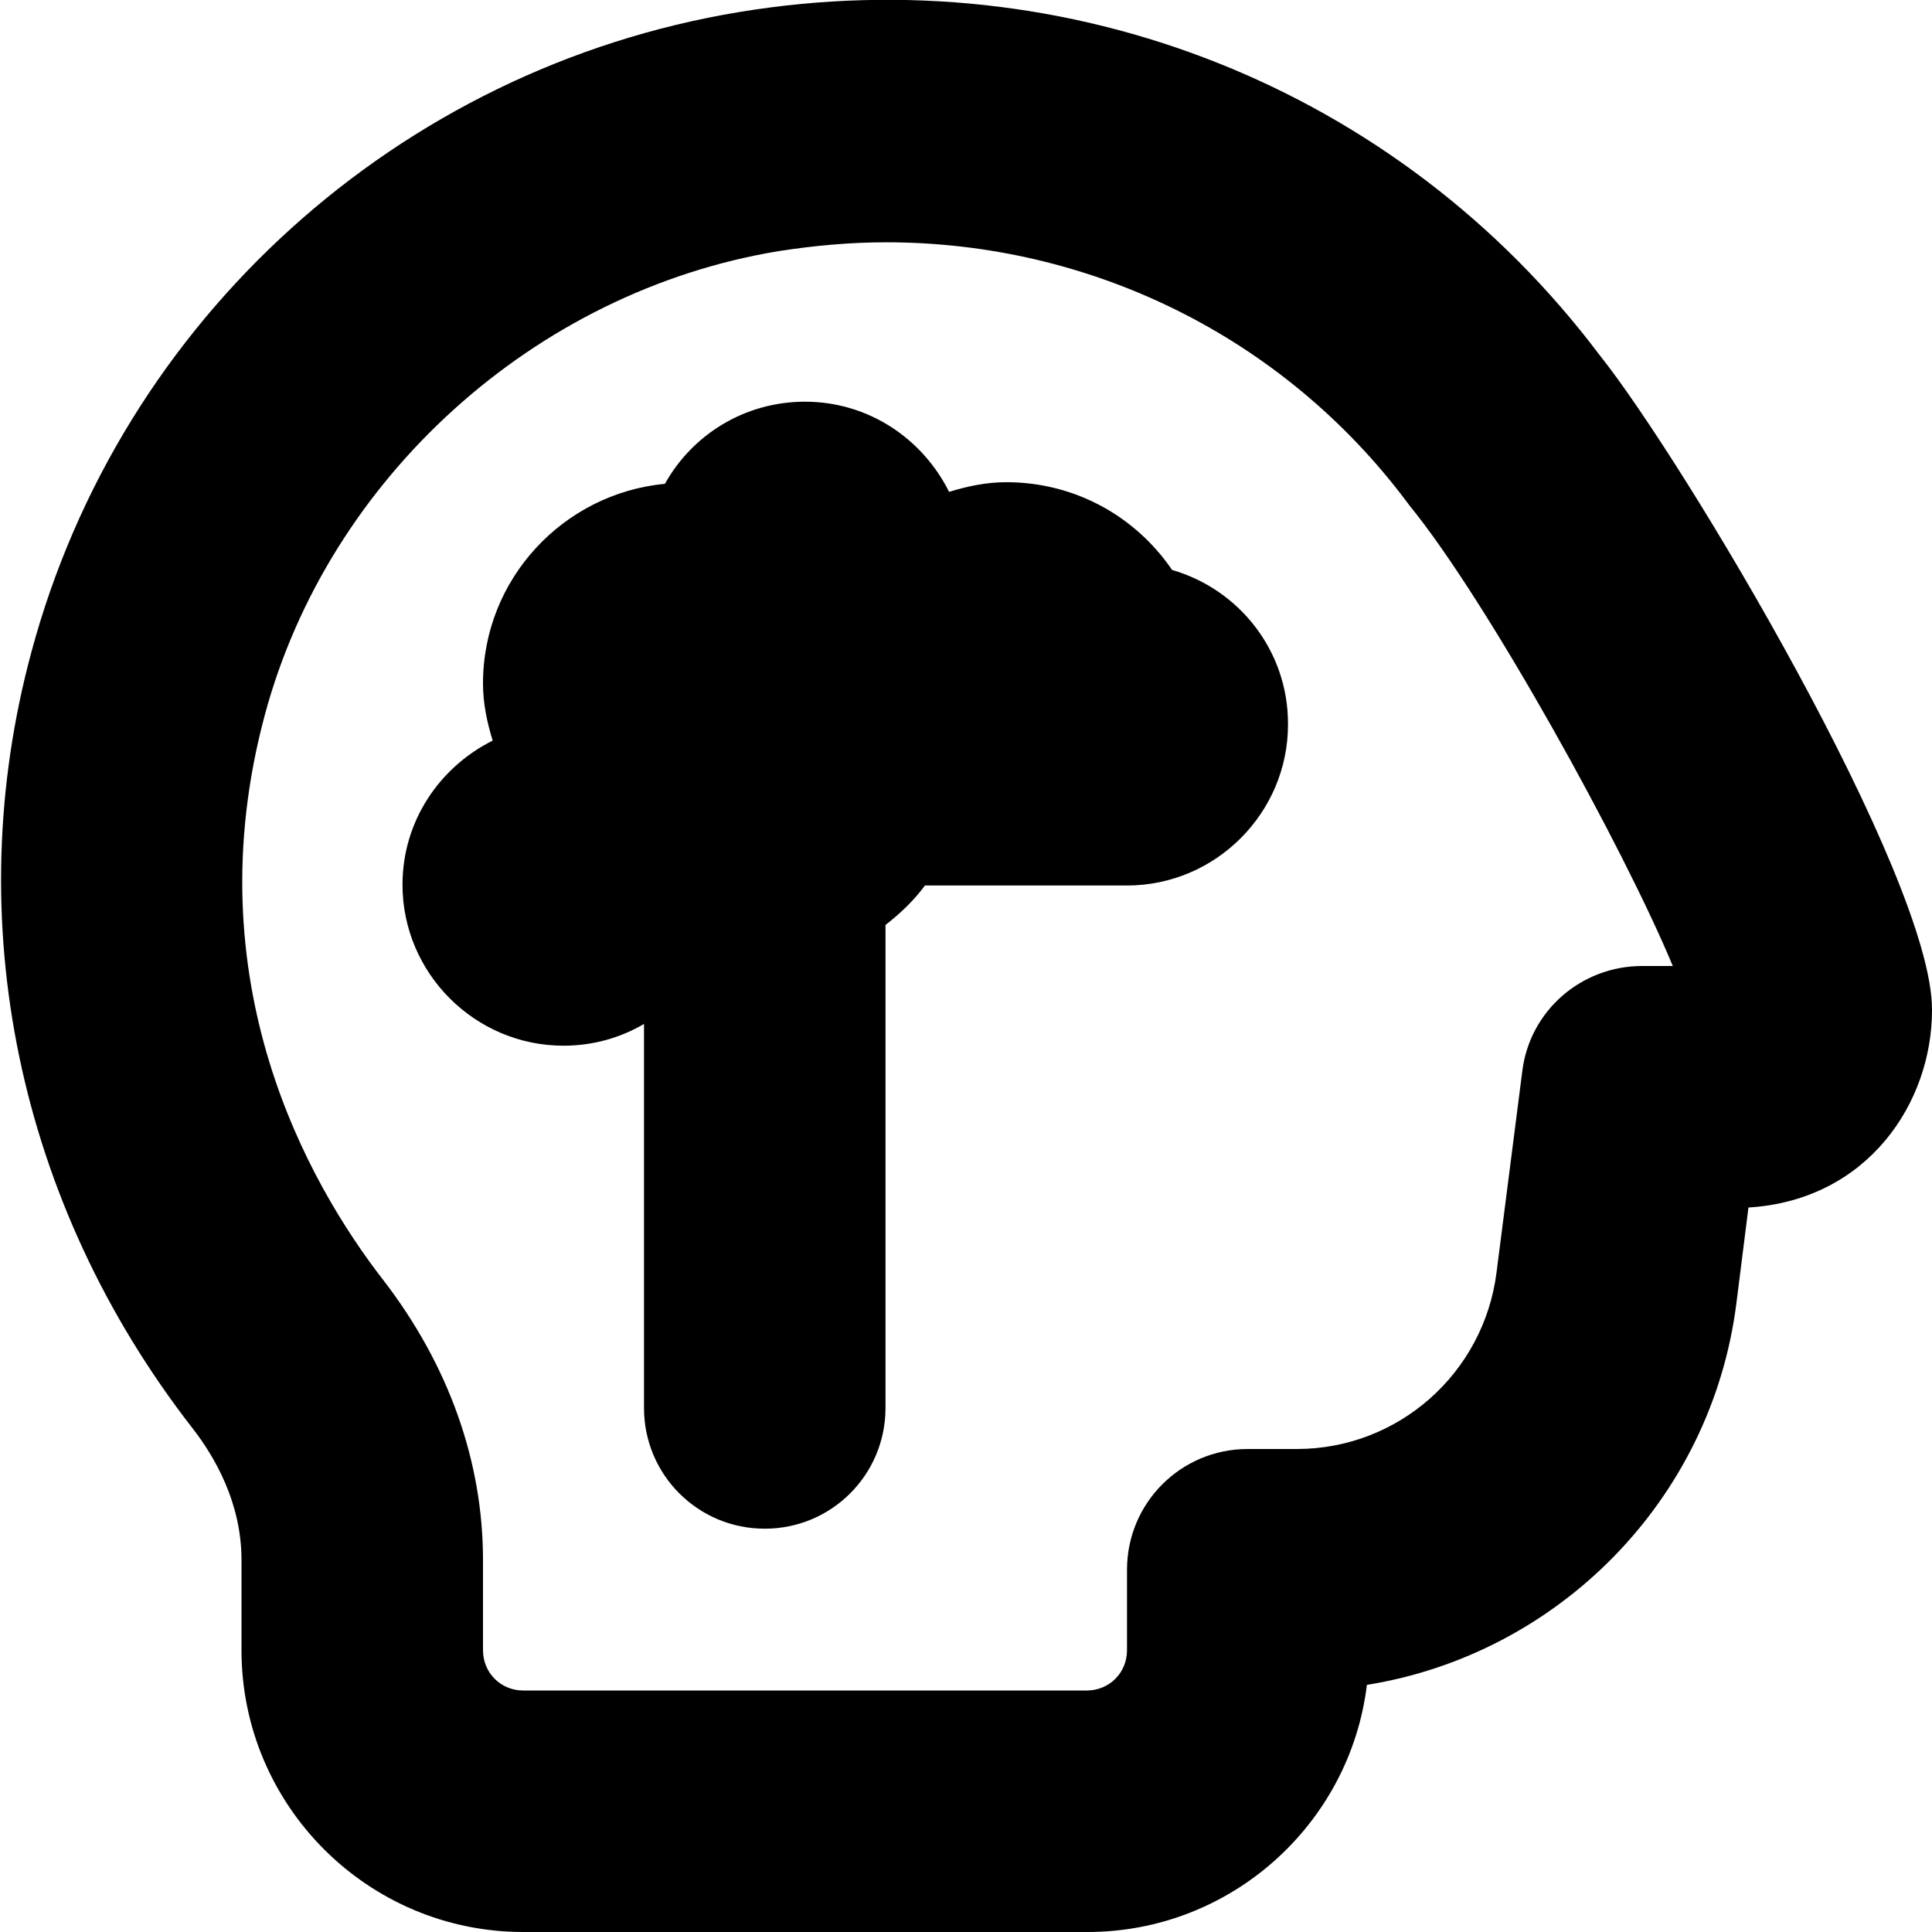
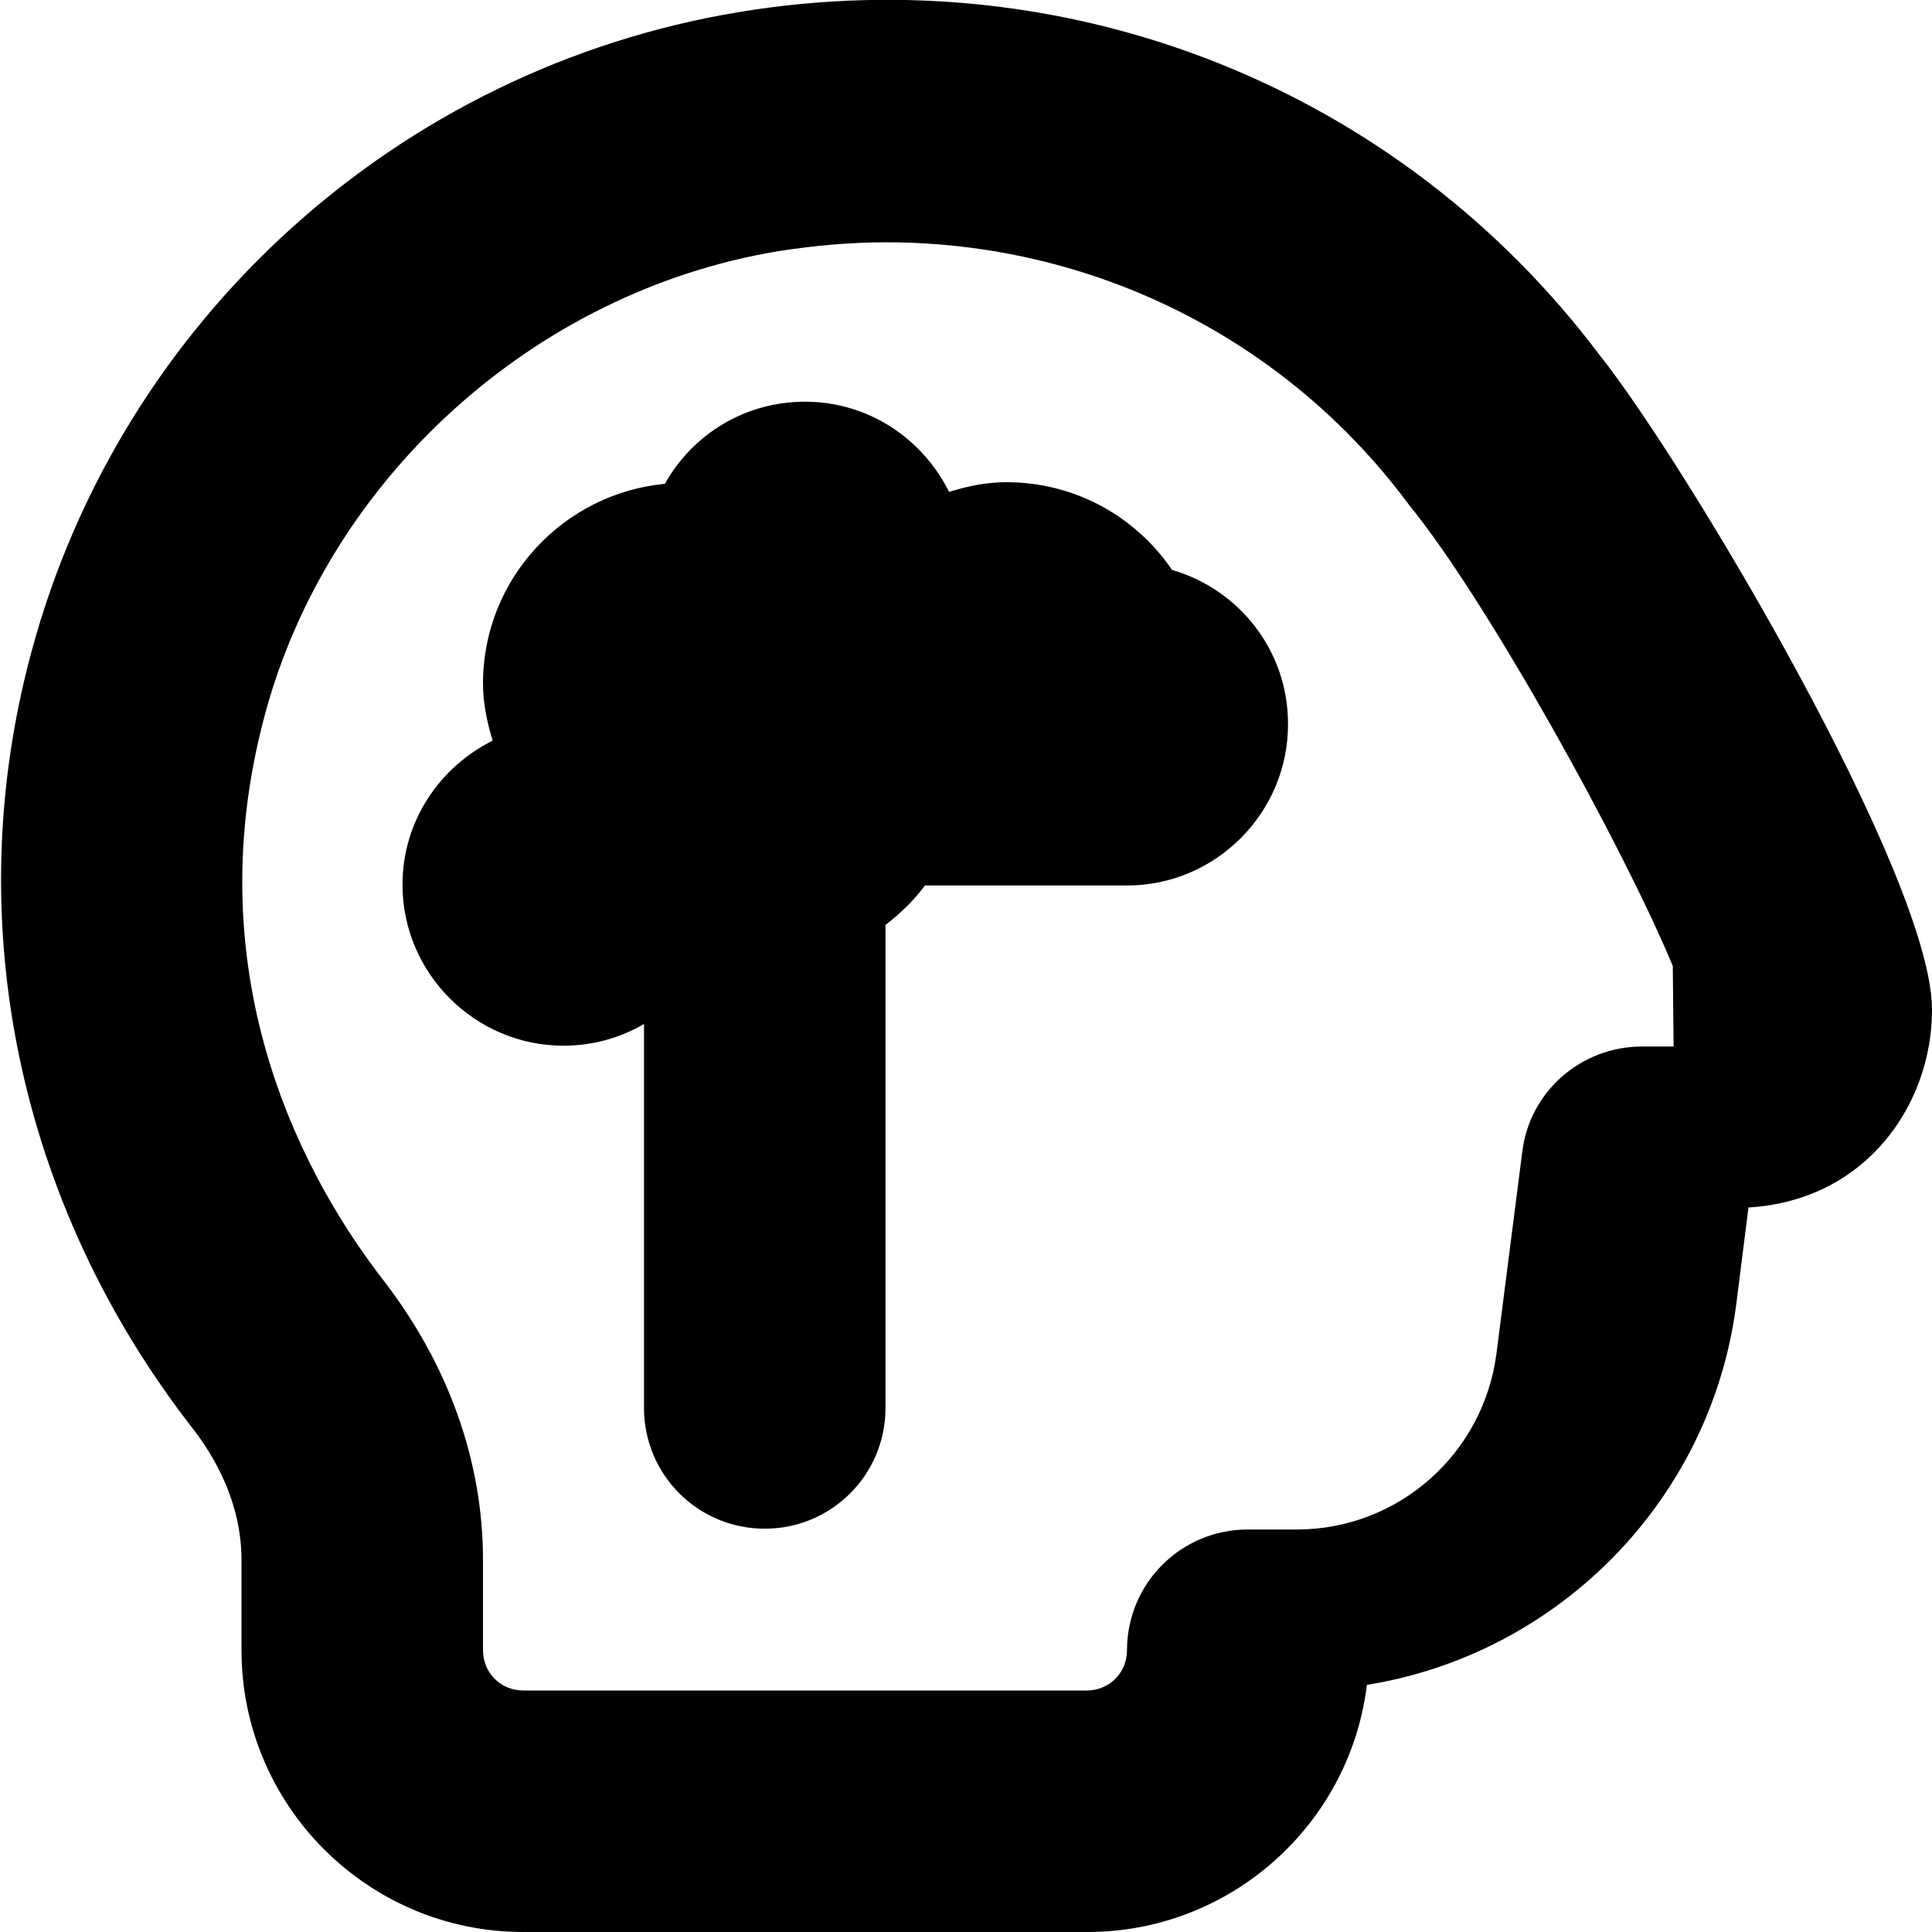
<svg xmlns="http://www.w3.org/2000/svg" id="Layer_1" data-name="Layer 1" viewBox="0 0 24 24" width="512" height="512">
-   <path d="M16,9c0,1.1-.9,2-2,2-.25,0-2.51,0-2.51,0-.14,.19-.31,.35-.49,.49,0,0,0,0,0,0v6c0,.83-.67,1.5-1.5,1.5s-1.5-.67-1.5-1.5v-4.77c-.29,.17-.63,.27-1,.27-1.1,0-2-.9-2-2,0-.79,.46-1.46,1.12-1.79-.07-.23-.12-.46-.12-.71,0-1.3,1-2.36,2.26-2.48,.34-.61,.99-1.02,1.74-1.02,.79,0,1.46,.46,1.79,1.12,.23-.07,.46-.12,.71-.12,.86,0,1.61,.43,2.06,1.09,.83,.24,1.44,1,1.44,1.91Zm8,3.55c0,1.15-.8,2.36-2.28,2.45l-.15,1.19c-.31,2.45-2.22,4.36-4.59,4.74-.21,1.73-1.69,3.07-3.47,3.07H6.5c-1.93,0-3.5-1.57-3.5-3.5v-1.12c0-.71-.33-1.28-.61-1.64C.22,14.95-.51,11.43,.39,8.1,1.5,3.97,4.95,.85,9.18,.15c4.11-.68,8.2,.95,10.69,4.26,1.04,1.3,4.13,6.48,4.13,8.13Zm-3.22-.55c-.61-1.47-2.3-4.53-3.27-5.72-.01-.01-.02-.03-.03-.04-1.54-2.06-3.94-3.23-6.47-3.23-.45,0-.89,.04-1.34,.11-3.03,.5-5.59,2.82-6.38,5.76-.89,3.31,.54,5.82,1.47,7.02,.81,1.05,1.24,2.25,1.24,3.48v1.12c0,.28,.22,.5,.5,.5h7c.28,0,.5-.22,.5-.5v-1c0-.83,.67-1.5,1.5-1.5h.61c1.26,0,2.32-.94,2.48-2.19l.32-2.5c.09-.75,.73-1.31,1.49-1.31h.39Z" />
+   <path d="M16,9c0,1.1-.9,2-2,2-.25,0-2.51,0-2.51,0-.14,.19-.31,.35-.49,.49,0,0,0,0,0,0v6c0,.83-.67,1.5-1.5,1.5s-1.5-.67-1.5-1.5v-4.77c-.29,.17-.63,.27-1,.27-1.1,0-2-.9-2-2,0-.79,.46-1.46,1.12-1.79-.07-.23-.12-.46-.12-.71,0-1.3,1-2.36,2.26-2.48,.34-.61,.99-1.02,1.74-1.02,.79,0,1.46,.46,1.79,1.12,.23-.07,.46-.12,.71-.12,.86,0,1.61,.43,2.06,1.09,.83,.24,1.44,1,1.44,1.91Zm8,3.55c0,1.15-.8,2.36-2.28,2.45l-.15,1.19c-.31,2.45-2.22,4.36-4.59,4.74-.21,1.73-1.69,3.07-3.47,3.07H6.5c-1.93,0-3.5-1.57-3.5-3.5v-1.12c0-.71-.33-1.28-.61-1.64C.22,14.95-.51,11.43,.39,8.1,1.5,3.97,4.95,.85,9.18,.15c4.11-.68,8.2,.95,10.69,4.26,1.04,1.3,4.13,6.48,4.13,8.13Zm-3.22-.55c-.61-1.47-2.3-4.53-3.27-5.72-.01-.01-.02-.03-.03-.04-1.54-2.06-3.94-3.23-6.47-3.23-.45,0-.89,.04-1.34,.11-3.03,.5-5.59,2.82-6.38,5.76-.89,3.31,.54,5.82,1.47,7.02,.81,1.05,1.24,2.25,1.24,3.48v1.12c0,.28,.22,.5,.5,.5h7c.28,0,.5-.22,.5-.5c0-.83,.67-1.5,1.5-1.5h.61c1.26,0,2.32-.94,2.48-2.19l.32-2.5c.09-.75,.73-1.31,1.49-1.31h.39Z" />
</svg>